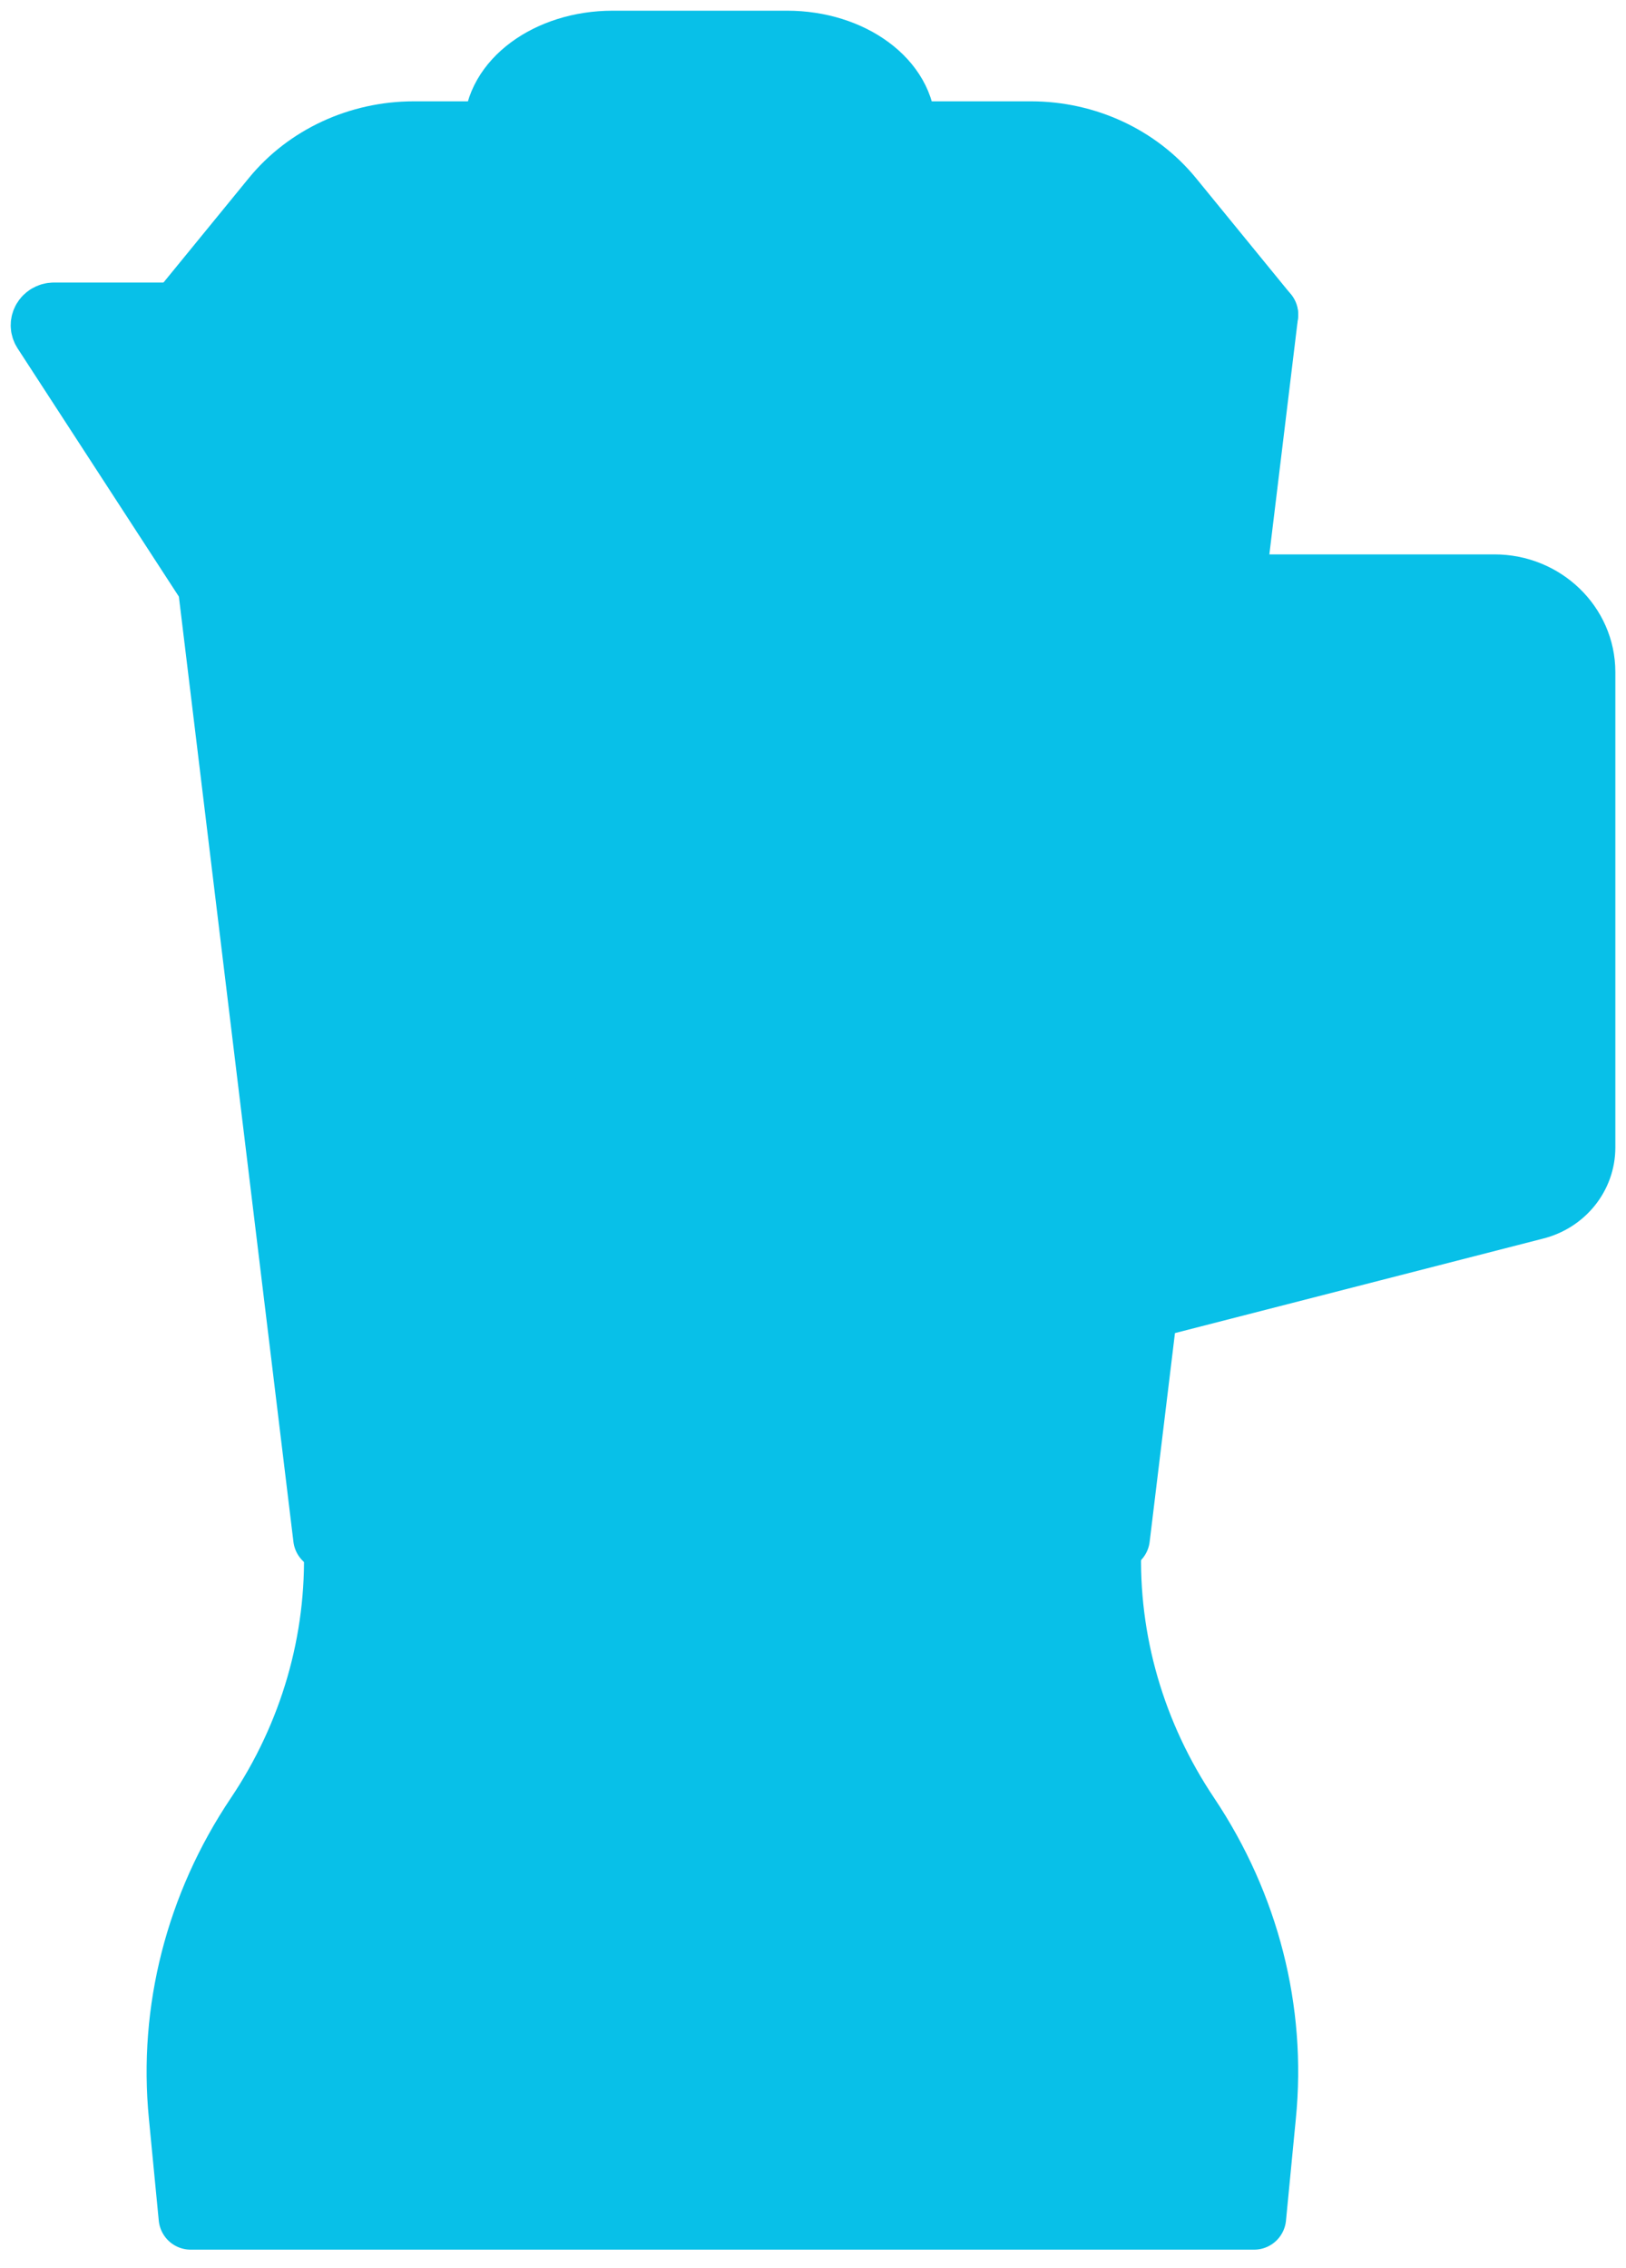
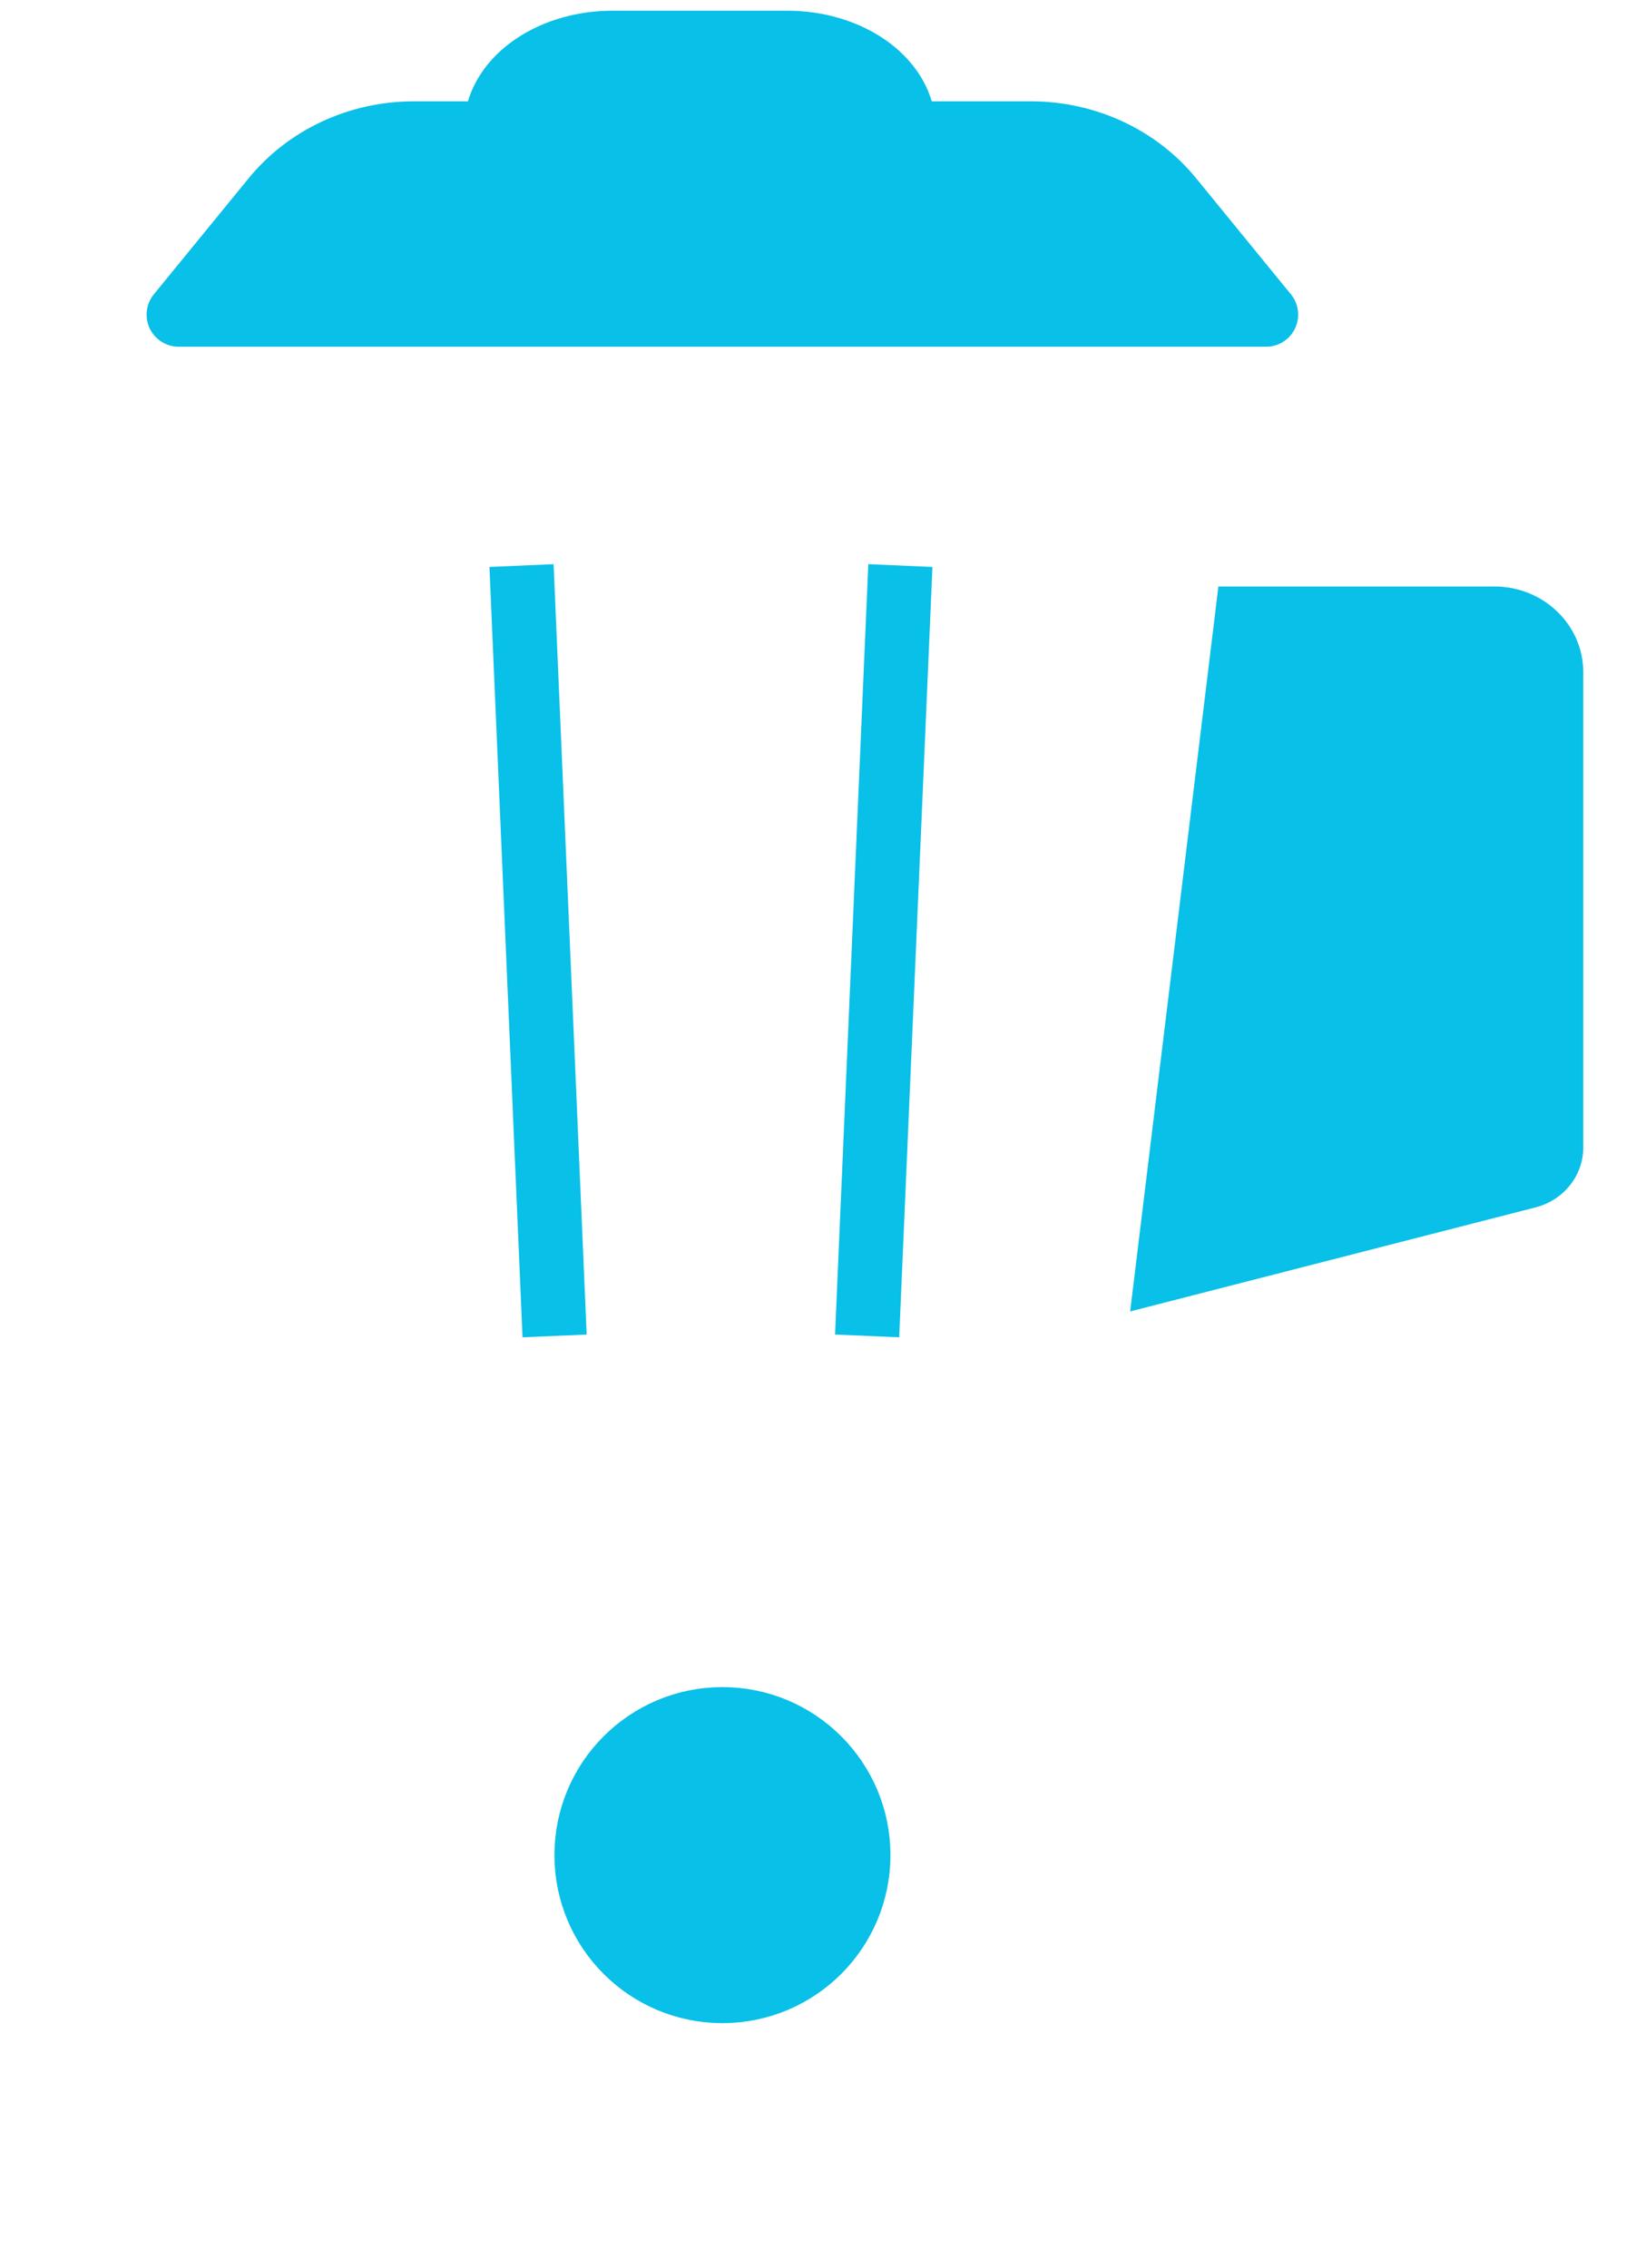
<svg xmlns="http://www.w3.org/2000/svg" width="38" height="53" viewBox="0 0 38 53" fill="none">
  <path d="M4.176 7.353L6.395 4.637C7.177 3.68 8.388 3.118 9.67 3.118H24.095C25.376 3.118 26.588 3.68 27.37 4.637L29.588 7.353H4.176Z" fill="#08C0E8" stroke="#08C0E8" stroke-width="1.5" stroke-miterlimit="10" stroke-linejoin="round" />
-   <path d="M27.755 42.44C26.483 40.545 25.846 38.343 25.922 36.108L25.926 35.942H7.845L7.849 36.108C7.924 38.343 7.285 40.549 6.016 42.44C4.616 44.526 3.987 46.987 4.226 49.438L4.457 51.824H29.307L29.538 49.438C29.78 46.987 29.151 44.529 27.755 42.44Z" fill="#08C0E8" stroke="#08C0E8" stroke-width="1.5" stroke-miterlimit="10" stroke-linejoin="round" />
-   <path d="M1.039 7.731L4.904 13.68L7.602 35.942H26.123L29.589 7.353H1.256C1.054 7.357 0.934 7.567 1.039 7.731Z" fill="#08C0E8" stroke="#08C0E8" stroke-width="1.5" stroke-miterlimit="10" stroke-linejoin="round" />
  <path d="M12.188 13.217L12.961 31.22" stroke="#08C0E8" stroke-width="1.5" stroke-miterlimit="10" stroke-linejoin="round" />
  <path d="M21.042 13.217L20.265 31.22" stroke="#08C0E8" stroke-width="1.5" stroke-miterlimit="10" stroke-linejoin="round" />
  <path d="M16.883 46.53C18.637 46.53 20.06 45.108 20.06 43.353C20.06 41.599 18.637 40.177 16.883 40.177C15.129 40.177 13.707 41.599 13.707 43.353C13.707 45.108 15.129 46.53 16.883 46.53Z" fill="#08C0E8" stroke="#08C0E8" stroke-width="1.5" stroke-miterlimit="10" stroke-linejoin="round" />
  <path d="M28.474 13.706H34.926C36.071 13.706 37.001 14.603 37.001 15.706V26.817C37.001 27.477 36.538 28.055 35.872 28.22L26.412 30.648" fill="#08C0E8" />
-   <path d="M28.474 13.706H34.926C36.071 13.706 37.001 14.603 37.001 15.706V26.817C37.001 27.477 36.538 28.055 35.872 28.22L26.412 30.648" stroke="#08C0E8" stroke-width="1.5" stroke-miterlimit="10" stroke-linejoin="round" />
  <path d="M18.394 1H14.319C12.813 1 11.59 1.904 11.59 3.016V3.118H21.119V3.016C21.123 1.904 19.9 1 18.394 1Z" fill="#08C0E8" stroke="#08C0E8" stroke-width="1.5" stroke-miterlimit="10" stroke-linejoin="round" />
</svg>